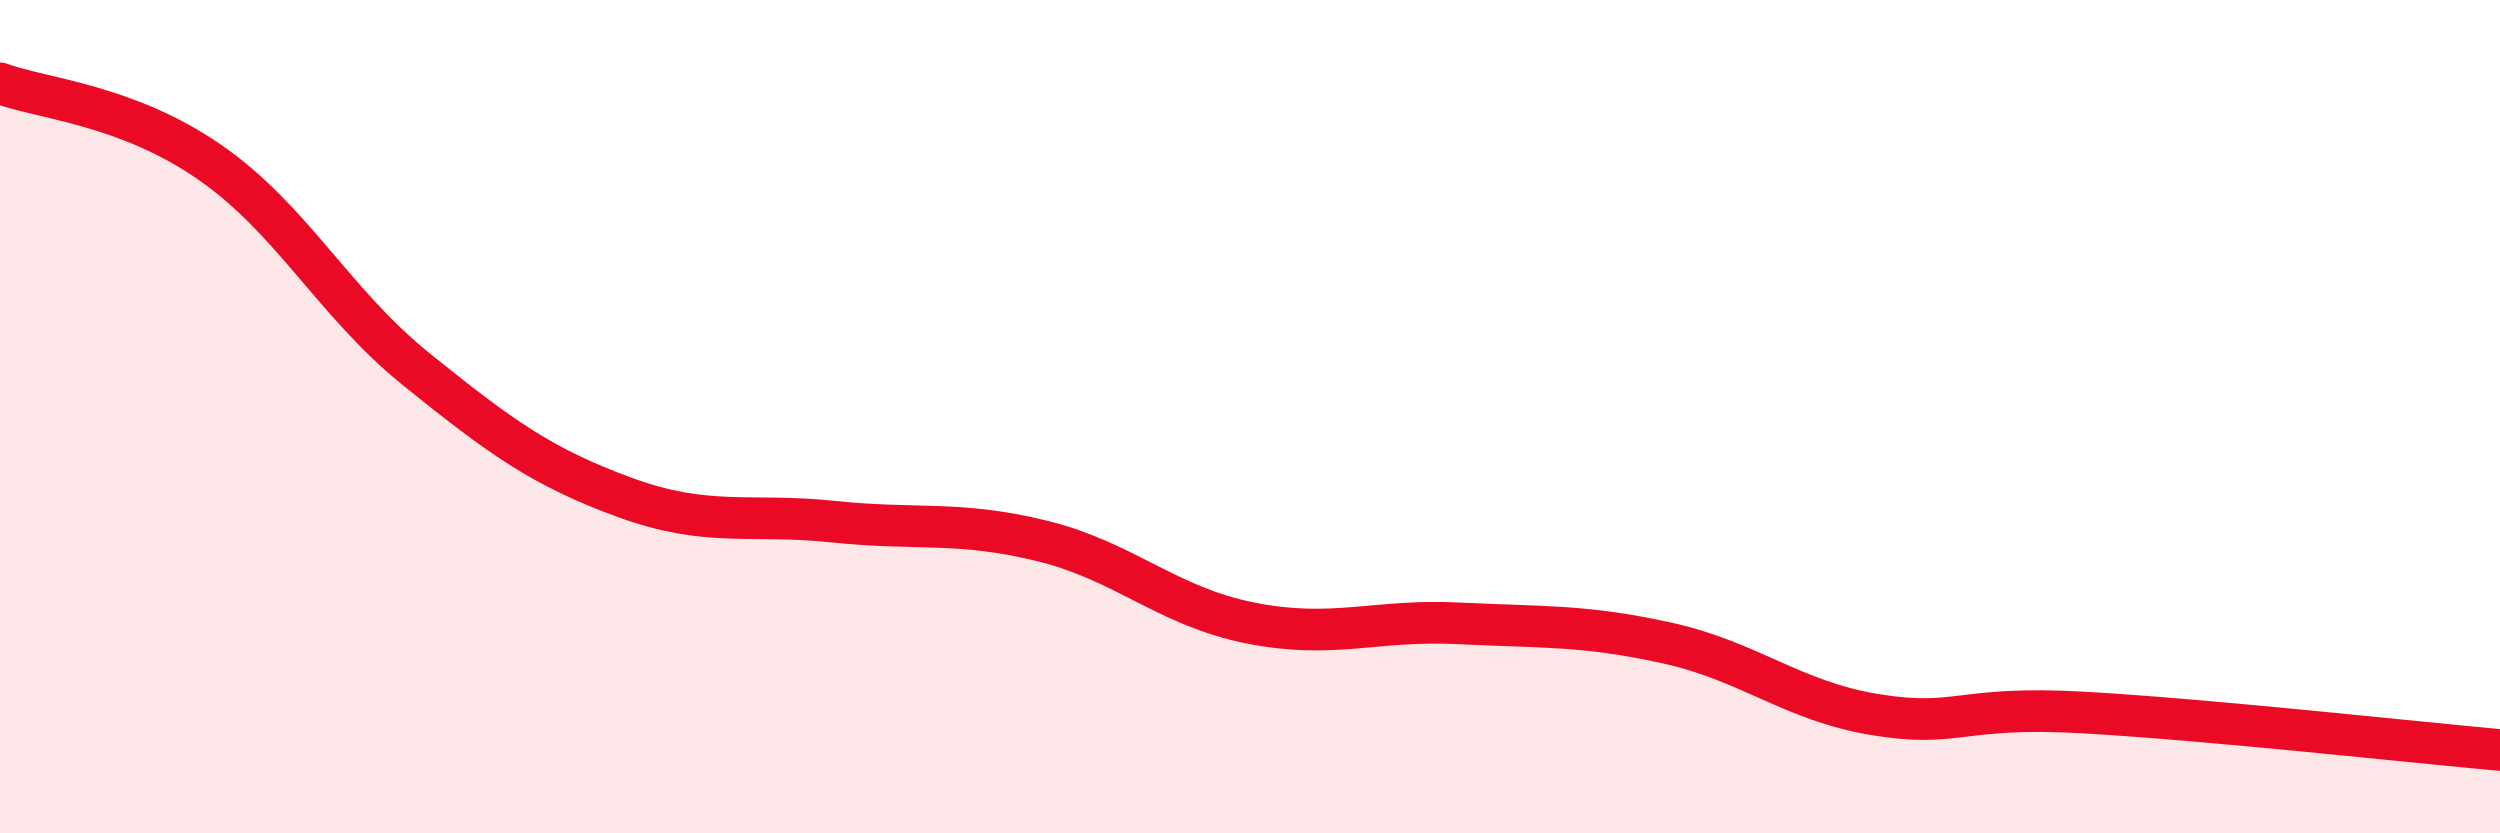
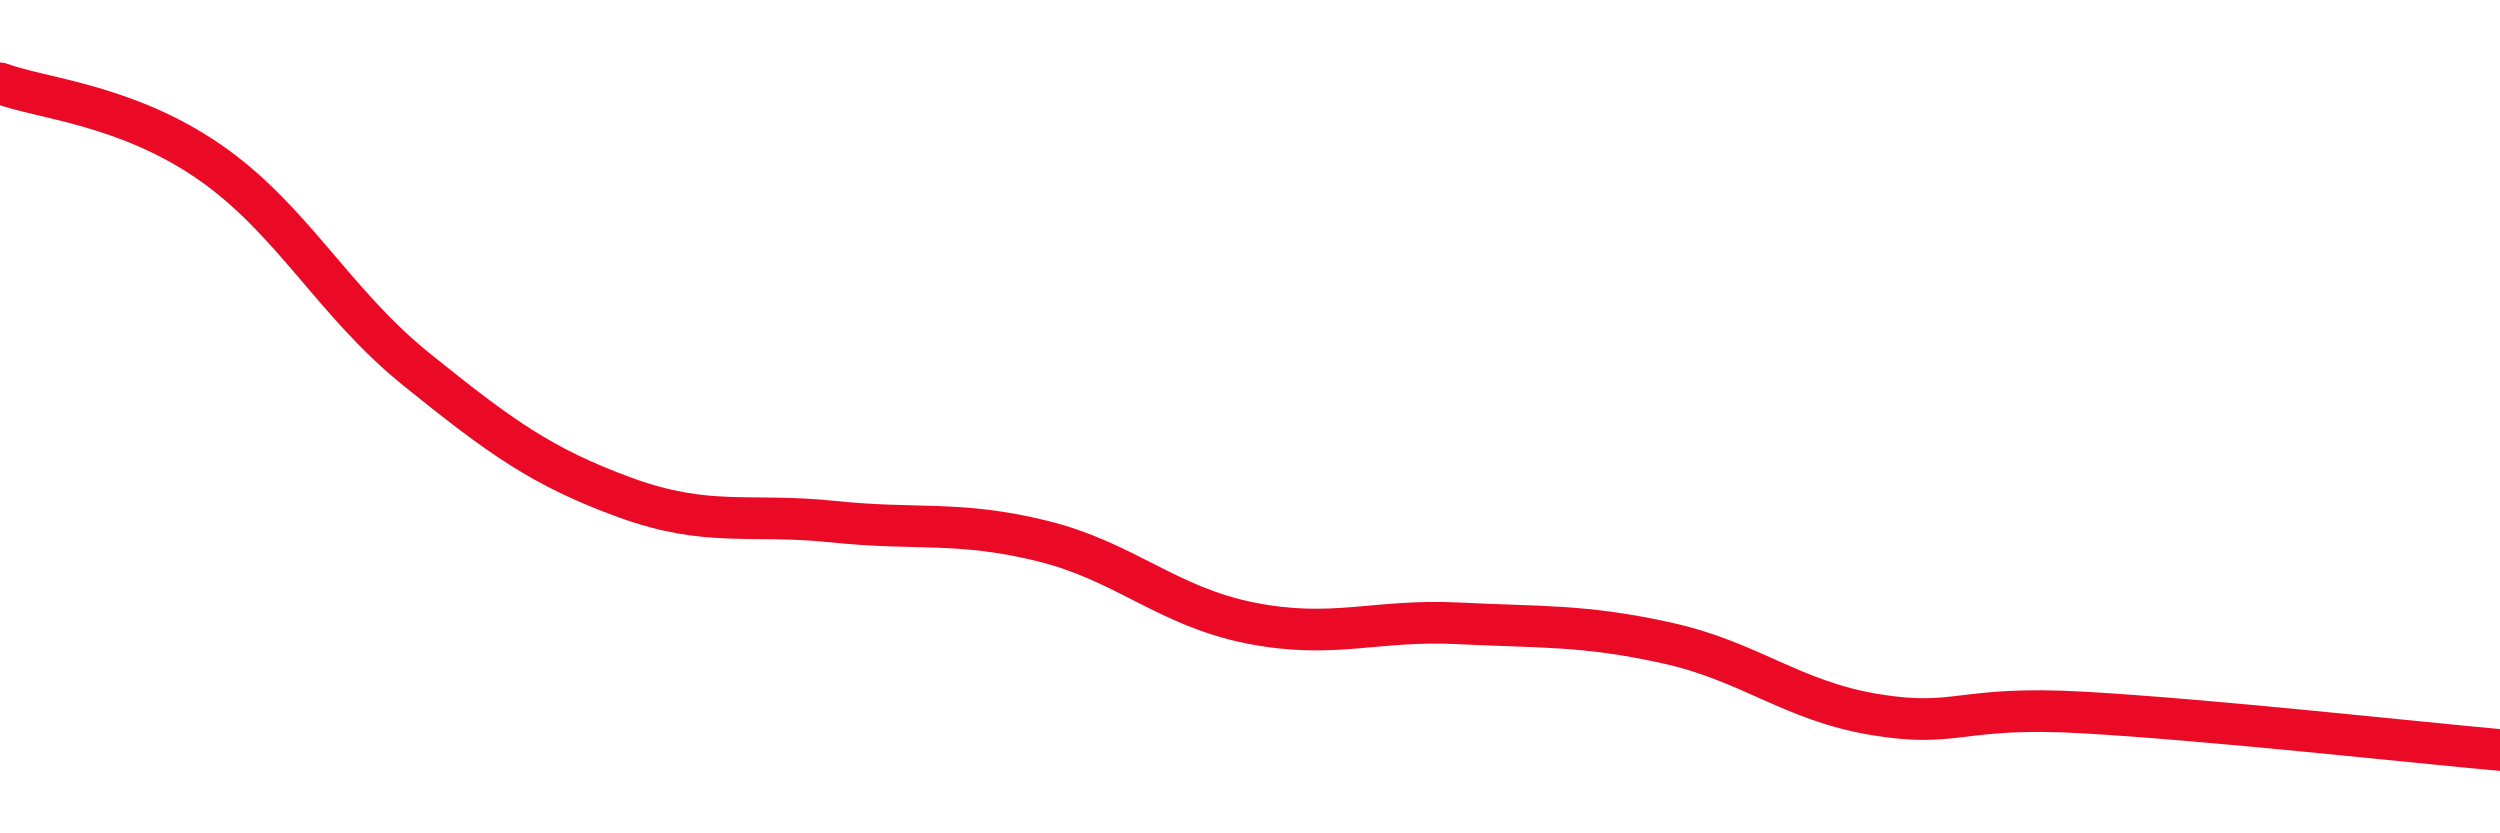
<svg xmlns="http://www.w3.org/2000/svg" width="60" height="20" viewBox="0 0 60 20">
-   <path d="M 0,2 C 1,2.37 3,2.5 5,3.87 C 7,5.24 8,7.26 10,8.87 C 12,10.48 13,11.21 15,11.94 C 17,12.67 18,12.31 20,12.52 C 22,12.73 23,12.49 25,12.98 C 27,13.47 28,14.55 30,14.95 C 32,15.35 33,14.86 35,14.96 C 37,15.06 38,14.99 40,15.43 C 42,15.87 43,16.82 45,17.15 C 47,17.48 47,16.93 50,17.1 C 53,17.27 58,17.82 60,18L60 20L0 20Z" fill="#EB0A25" opacity="0.1" stroke-linecap="round" stroke-linejoin="round" />
  <path d="M 0,2 C 1,2.37 3,2.5 5,3.87 C 7,5.24 8,7.26 10,8.87 C 12,10.48 13,11.21 15,11.94 C 17,12.67 18,12.31 20,12.52 C 22,12.73 23,12.49 25,12.98 C 27,13.47 28,14.55 30,14.95 C 32,15.35 33,14.86 35,14.96 C 37,15.06 38,14.99 40,15.43 C 42,15.87 43,16.82 45,17.15 C 47,17.48 47,16.93 50,17.1 C 53,17.27 58,17.82 60,18" stroke="#EB0A25" stroke-width="1" fill="none" stroke-linecap="round" stroke-linejoin="round" />
</svg>